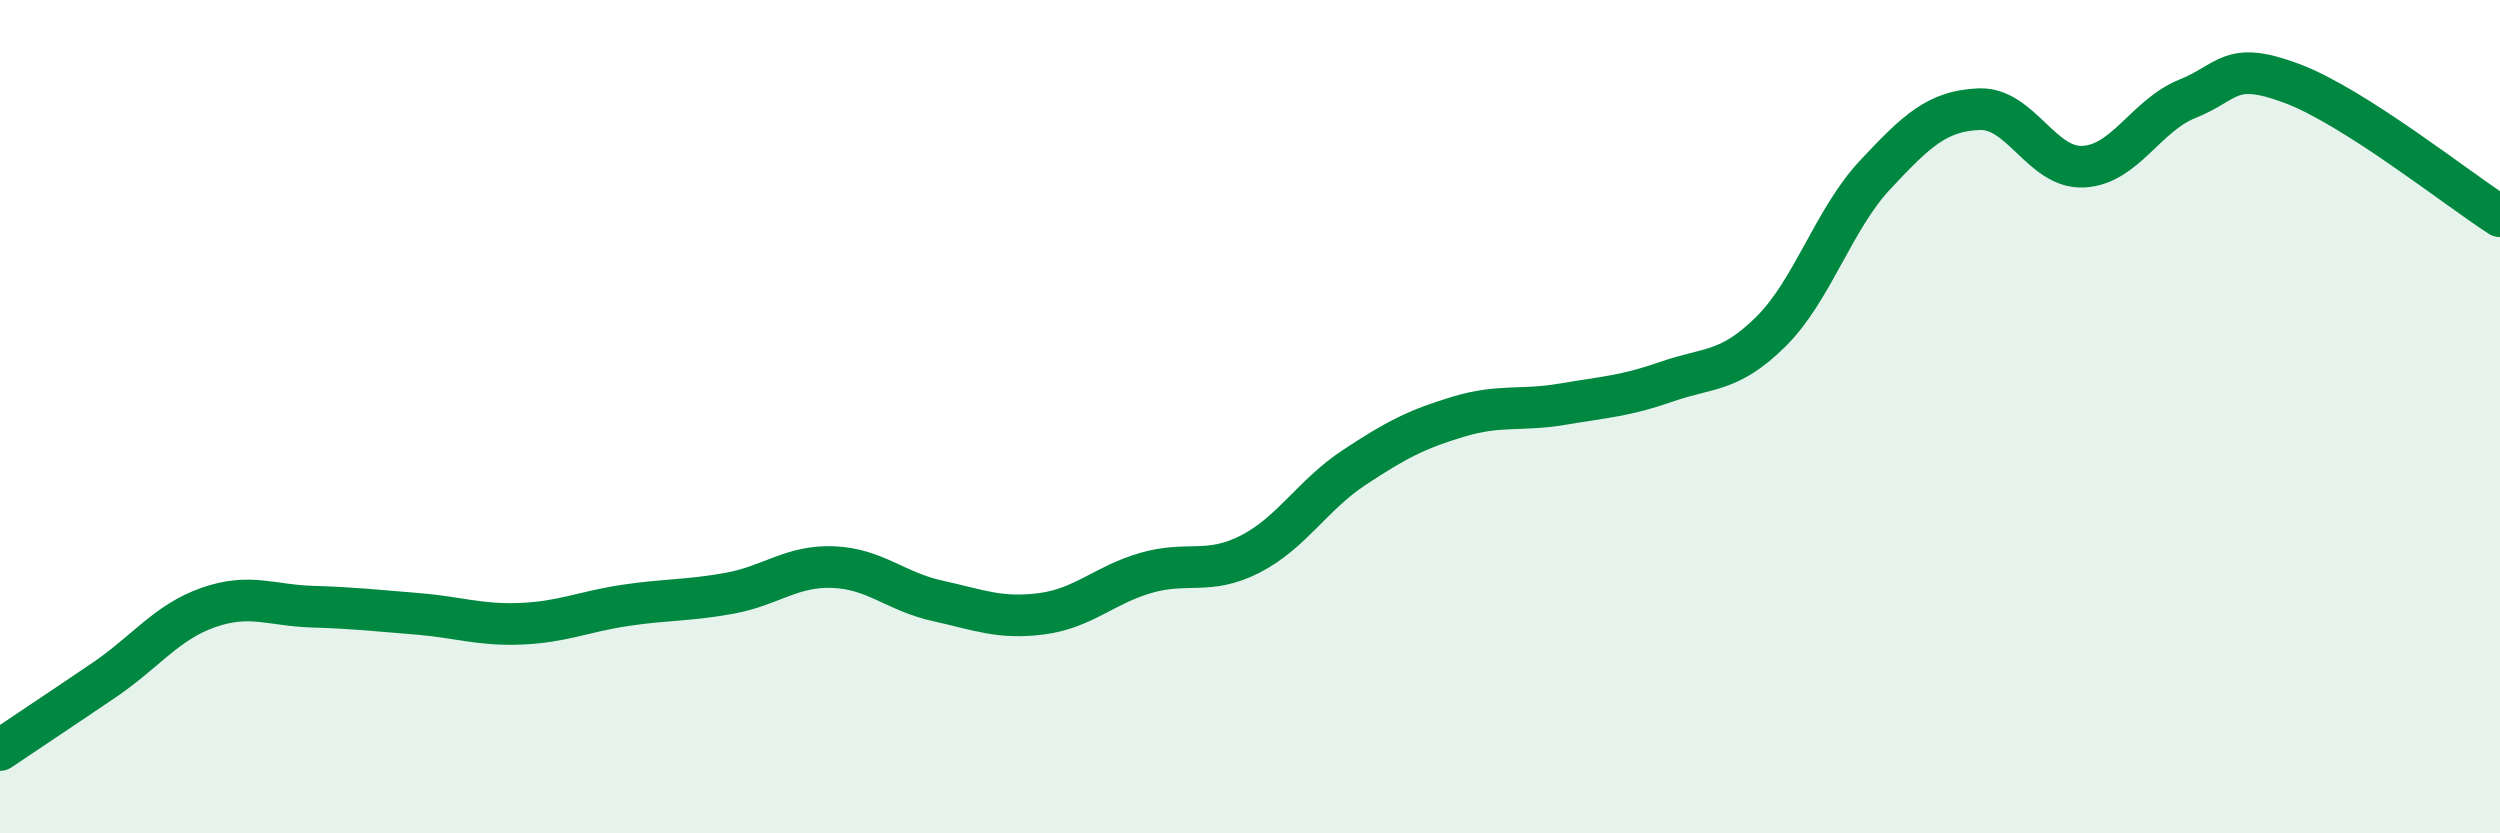
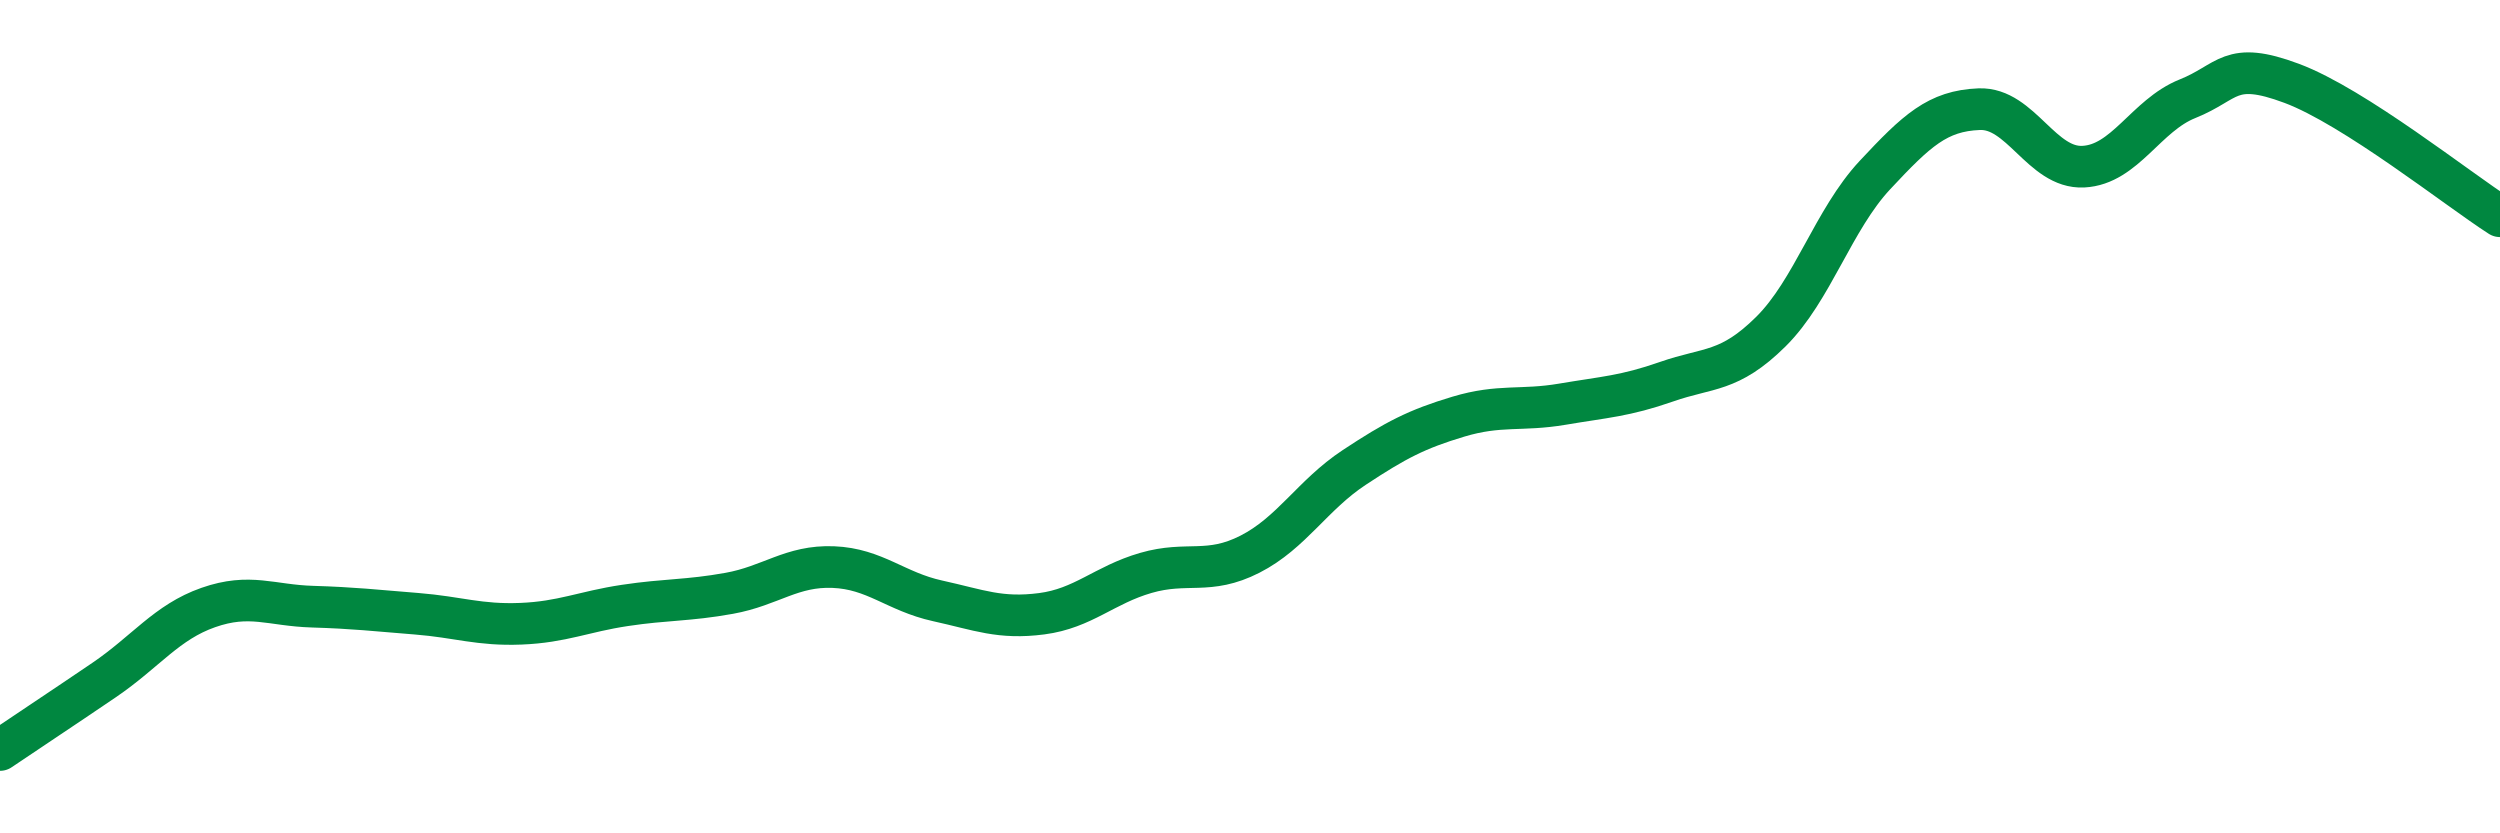
<svg xmlns="http://www.w3.org/2000/svg" width="60" height="20" viewBox="0 0 60 20">
-   <path d="M 0,18 C 0.5,17.66 1.5,17 2.5,16.32 C 3.5,15.64 4,14.93 5,14.58 C 6,14.23 6.5,14.53 7.5,14.56 C 8.5,14.59 9,14.65 10,14.73 C 11,14.81 11.5,15.01 12.5,14.97 C 13.5,14.93 14,14.68 15,14.53 C 16,14.38 16.5,14.42 17.5,14.24 C 18.5,14.06 19,13.57 20,13.61 C 21,13.65 21.5,14.2 22.5,14.42 C 23.5,14.64 24,14.86 25,14.73 C 26,14.6 26.5,14.04 27.5,13.75 C 28.5,13.46 29,13.81 30,13.3 C 31,12.79 31.5,11.88 32.5,11.22 C 33.5,10.56 34,10.3 35,10 C 36,9.7 36.5,9.87 37.5,9.7 C 38.5,9.53 39,9.51 40,9.16 C 41,8.81 41.5,8.95 42.5,7.96 C 43.5,6.97 44,5.27 45,4.2 C 46,3.13 46.5,2.66 47.5,2.62 C 48.5,2.58 49,4.05 50,4 C 51,3.95 51.5,2.77 52.5,2.37 C 53.5,1.97 53.5,1.44 55,2 C 56.5,2.56 59,4.55 60,5.19L60 20L0 20Z" fill="#008740" opacity="0.1" stroke-linecap="round" stroke-linejoin="round" />
  <path d="M 0,18 C 0.5,17.66 1.5,17 2.5,16.32 C 3.5,15.64 4,14.93 5,14.58 C 6,14.23 6.5,14.53 7.5,14.56 C 8.5,14.59 9,14.65 10,14.73 C 11,14.81 11.5,15.01 12.5,14.97 C 13.5,14.93 14,14.68 15,14.53 C 16,14.38 16.5,14.42 17.5,14.24 C 18.5,14.06 19,13.57 20,13.61 C 21,13.65 21.5,14.2 22.5,14.42 C 23.5,14.64 24,14.86 25,14.73 C 26,14.6 26.5,14.04 27.5,13.75 C 28.5,13.46 29,13.81 30,13.3 C 31,12.79 31.5,11.88 32.5,11.22 C 33.5,10.56 34,10.3 35,10 C 36,9.7 36.5,9.87 37.5,9.7 C 38.5,9.53 39,9.51 40,9.16 C 41,8.81 41.5,8.95 42.5,7.96 C 43.5,6.97 44,5.27 45,4.2 C 46,3.13 46.5,2.66 47.5,2.62 C 48.5,2.58 49,4.05 50,4 C 51,3.95 51.5,2.77 52.5,2.37 C 53.5,1.97 53.5,1.44 55,2 C 56.5,2.56 59,4.55 60,5.19" stroke="#008740" stroke-width="1" fill="none" stroke-linecap="round" stroke-linejoin="round" />
</svg>